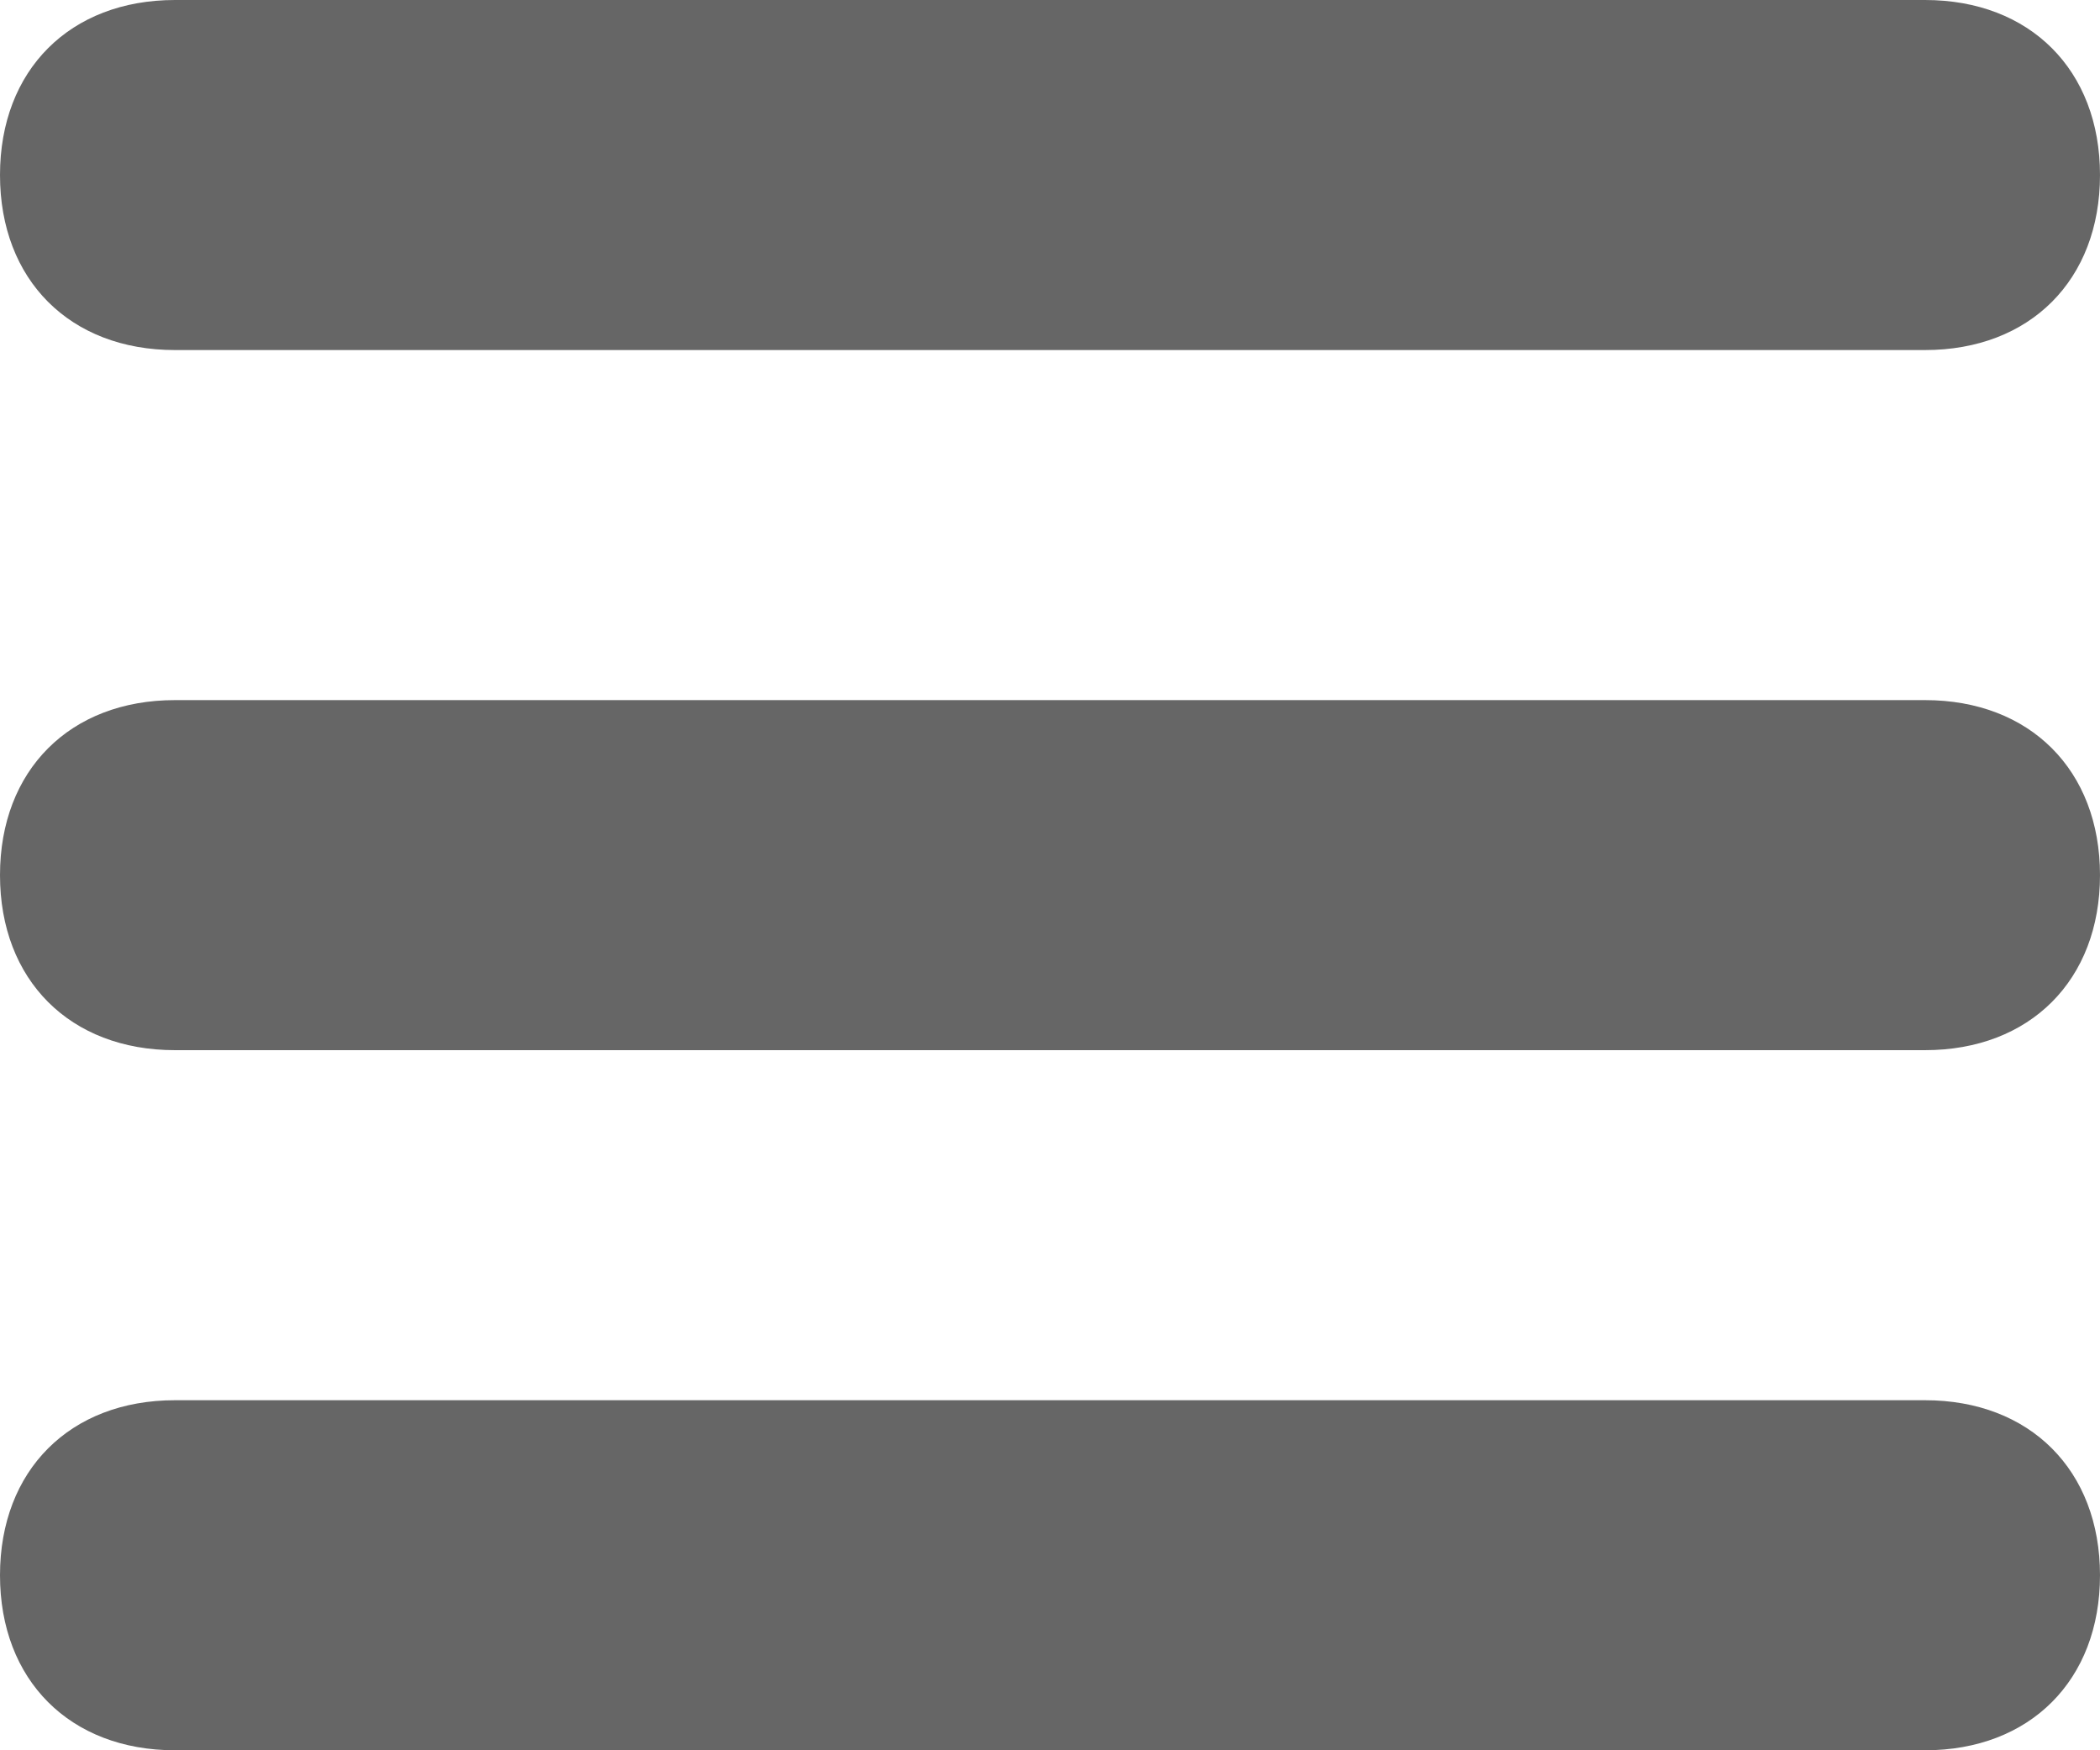
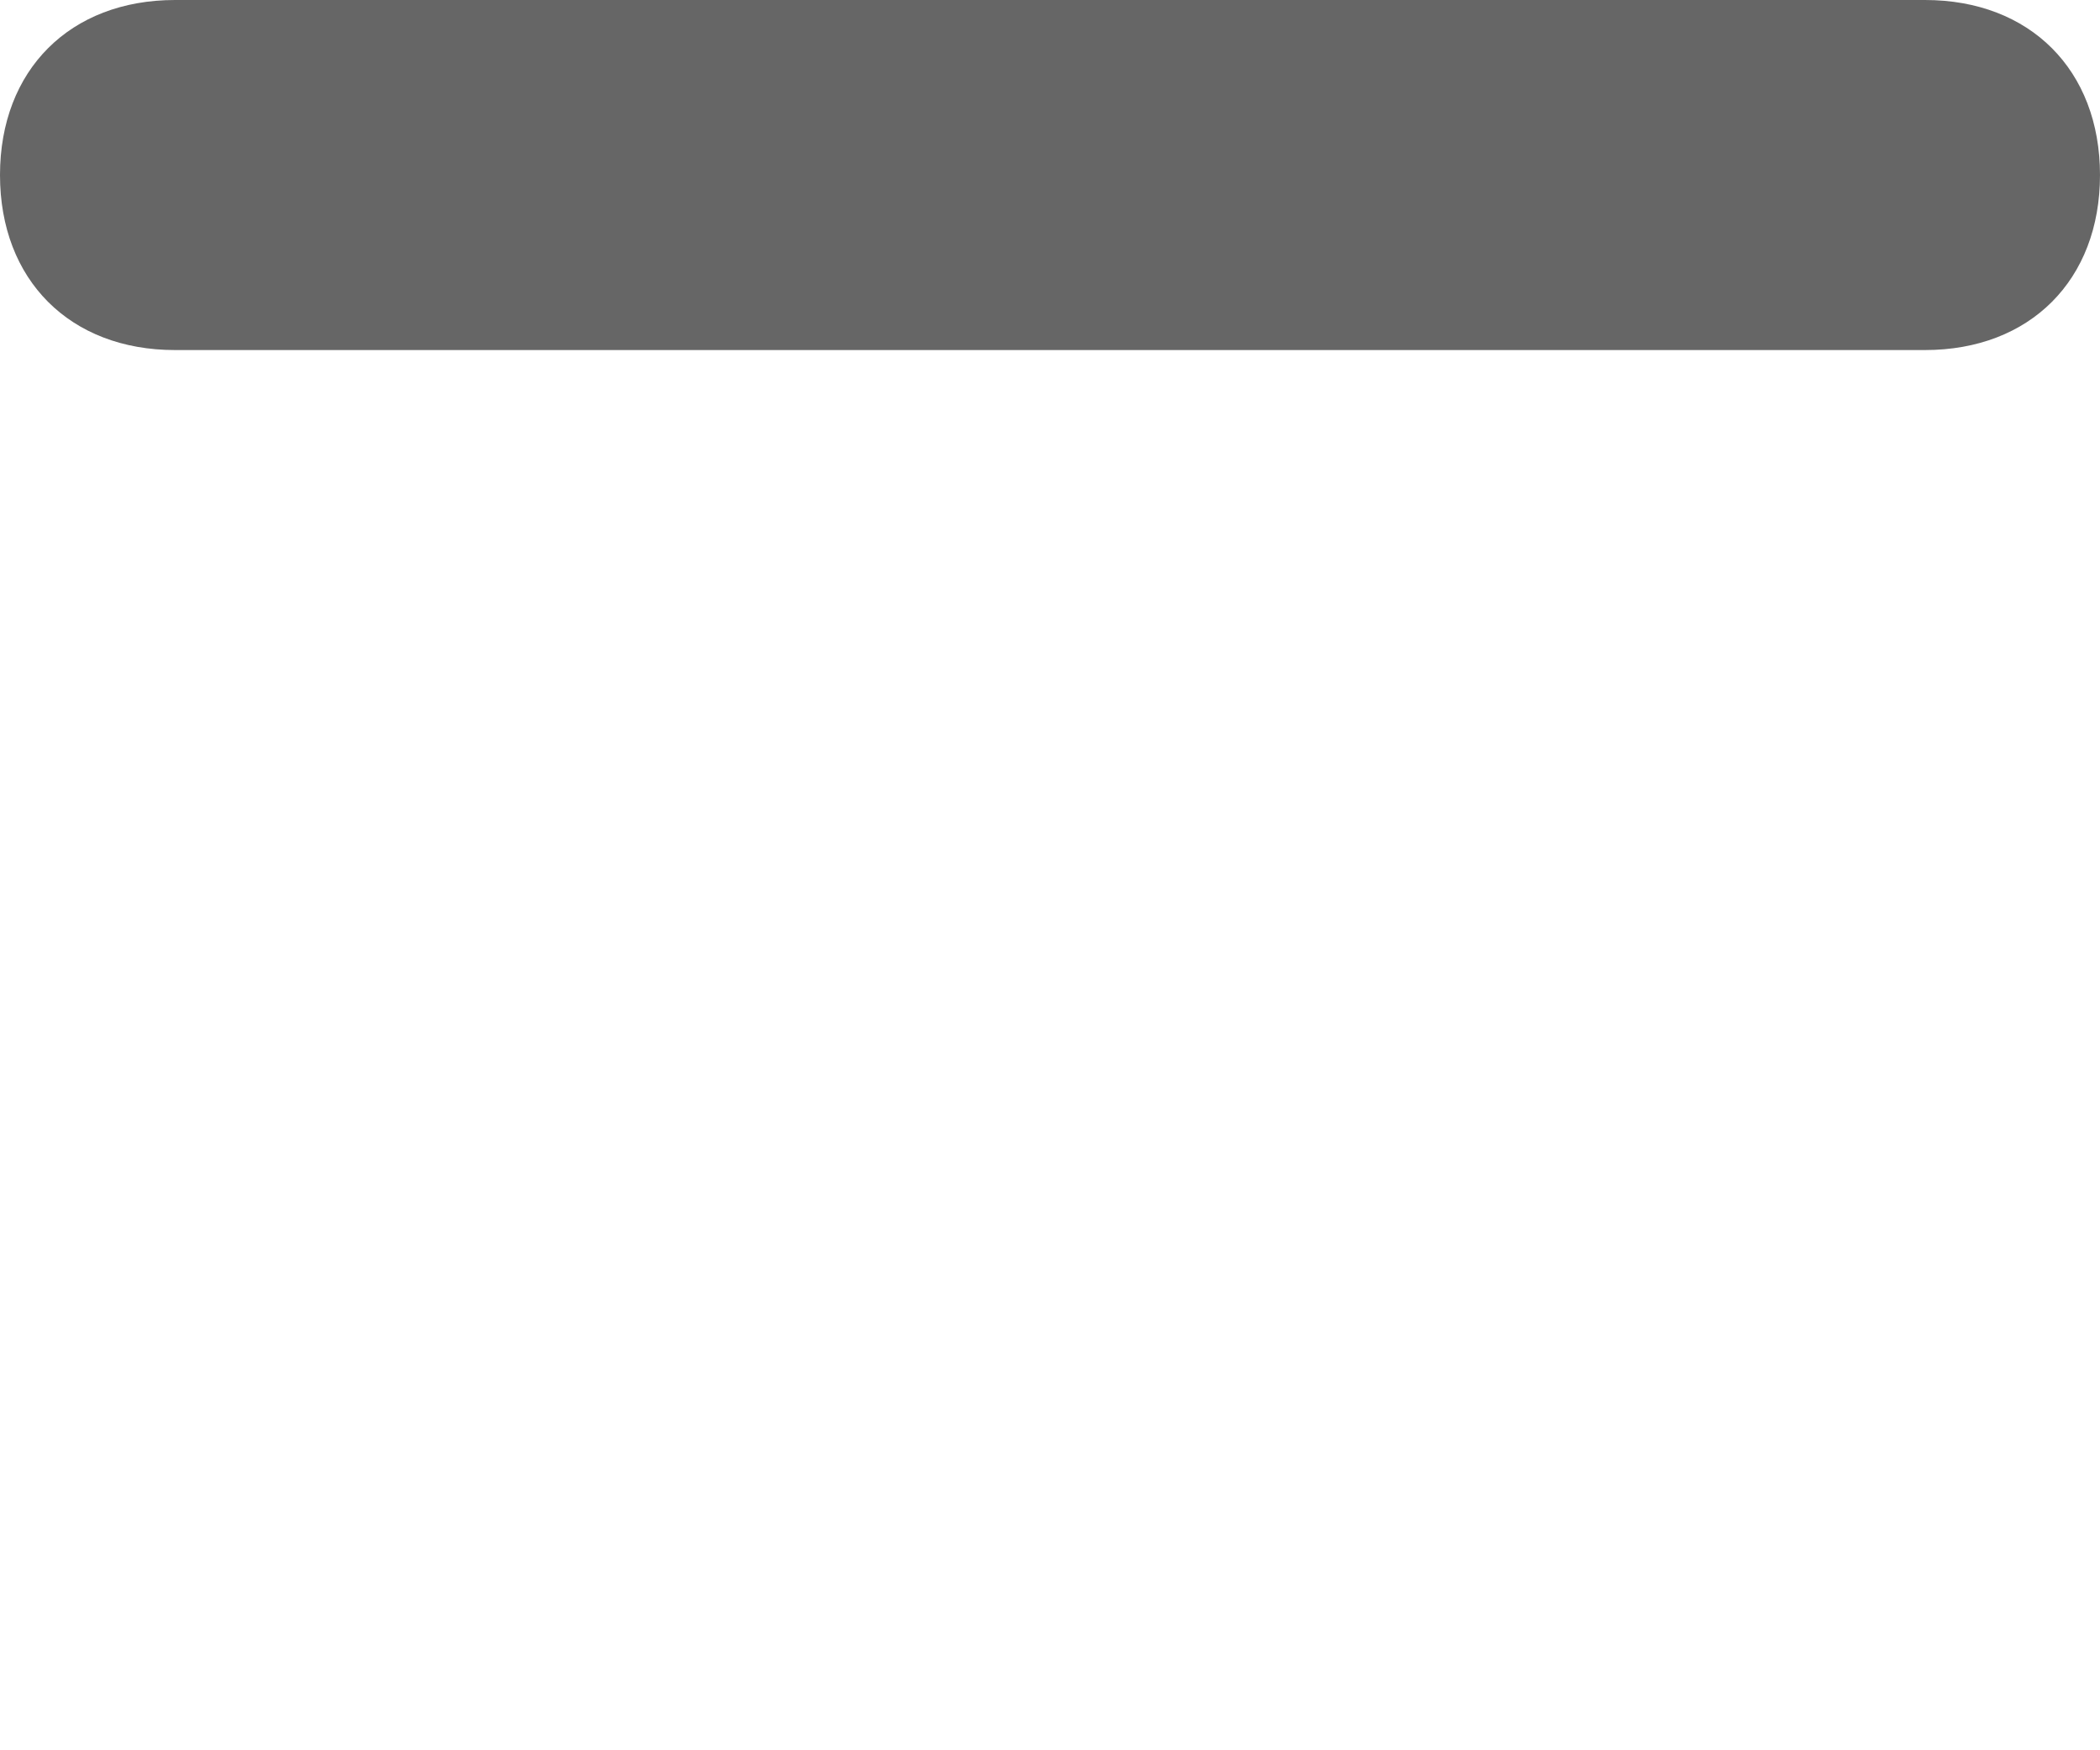
<svg xmlns="http://www.w3.org/2000/svg" version="1.1" id="Calque_1" x="0px" y="0px" viewBox="0 0 12 10" enable-background="new 0 0 12 10" xml:space="preserve">
  <g>
    <path fill-rule="evenodd" clip-rule="evenodd" fill="#666666" d="M1,0h10c0.6,0,1,0.4,1,1s-0.4,1-1,1H1C0.4,2,0,1.6,0,1S0.4,0,1,0z   " />
-     <path fill-rule="evenodd" clip-rule="evenodd" fill="#666666" d="M1,4h10c0.6,0,1,0.4,1,1s-0.4,1-1,1H1C0.4,6,0,5.6,0,5S0.4,4,1,4z   " />
-     <path fill-rule="evenodd" clip-rule="evenodd" fill="#666666" d="M1,8h10c0.6,0,1,0.4,1,1c0,0.6-0.4,1-1,1H1c-0.6,0-1-0.4-1-1   C0,8.4,0.4,8,1,8z" />
  </g>
</svg>